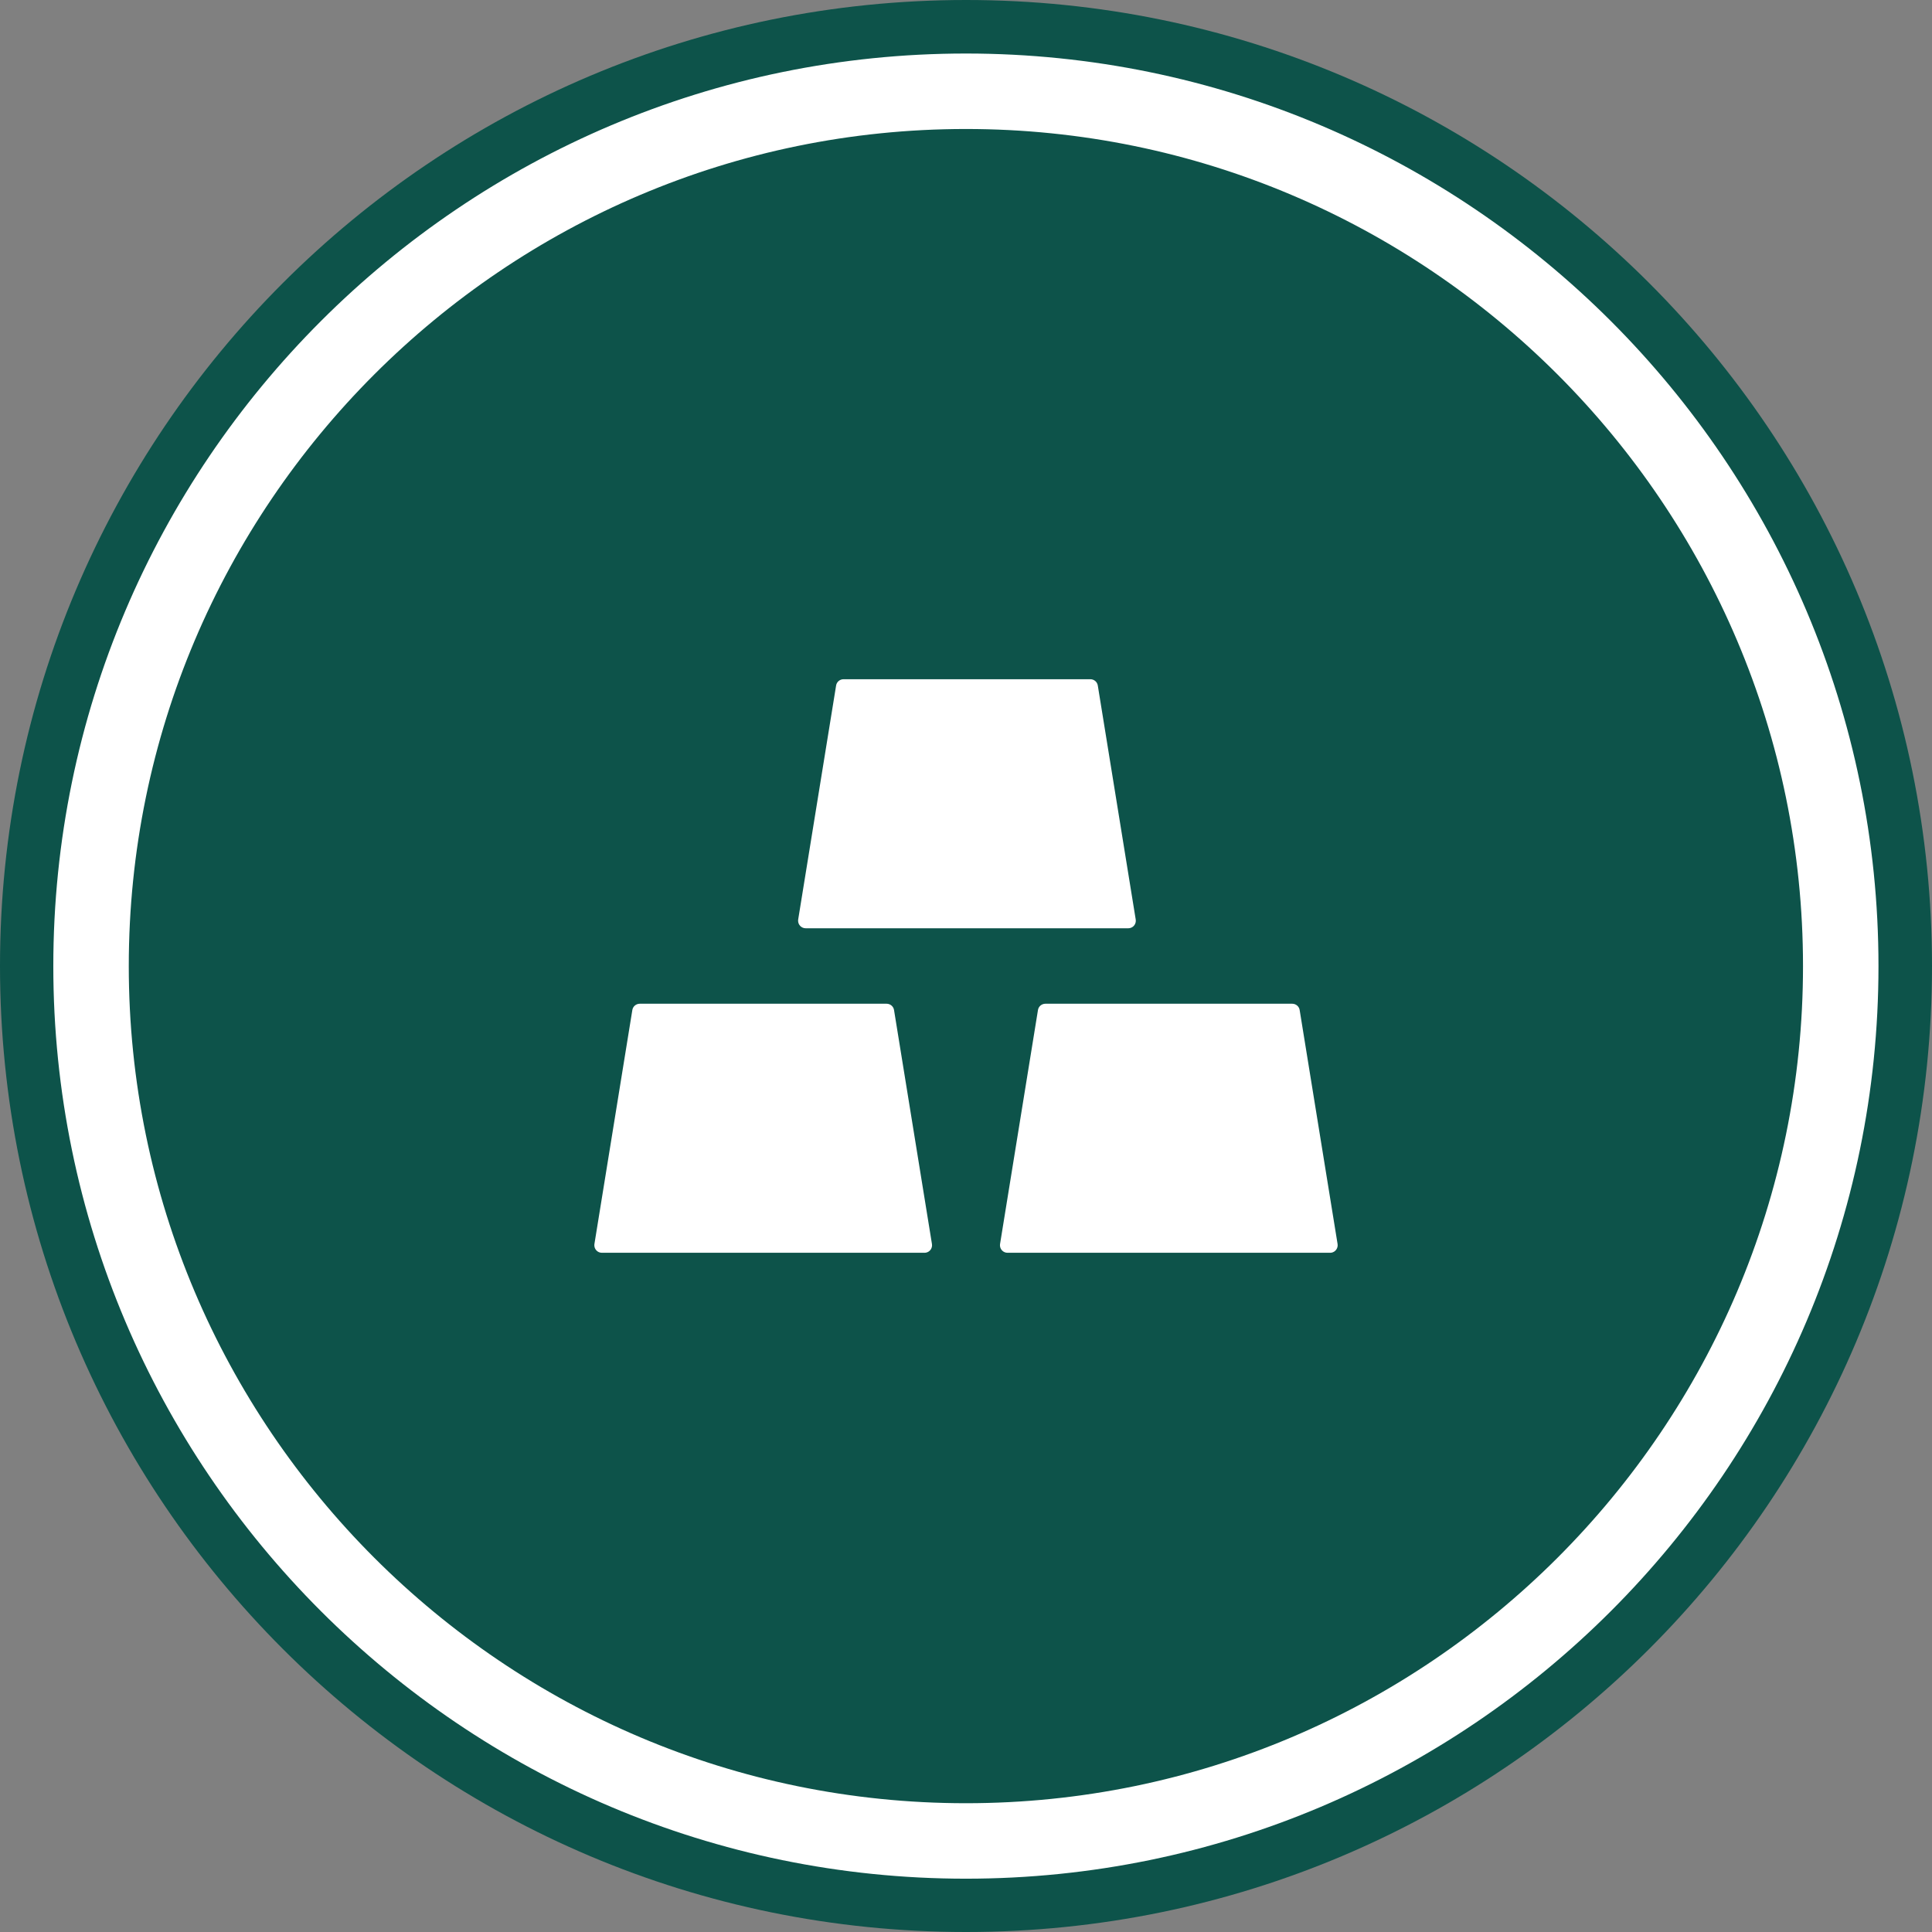
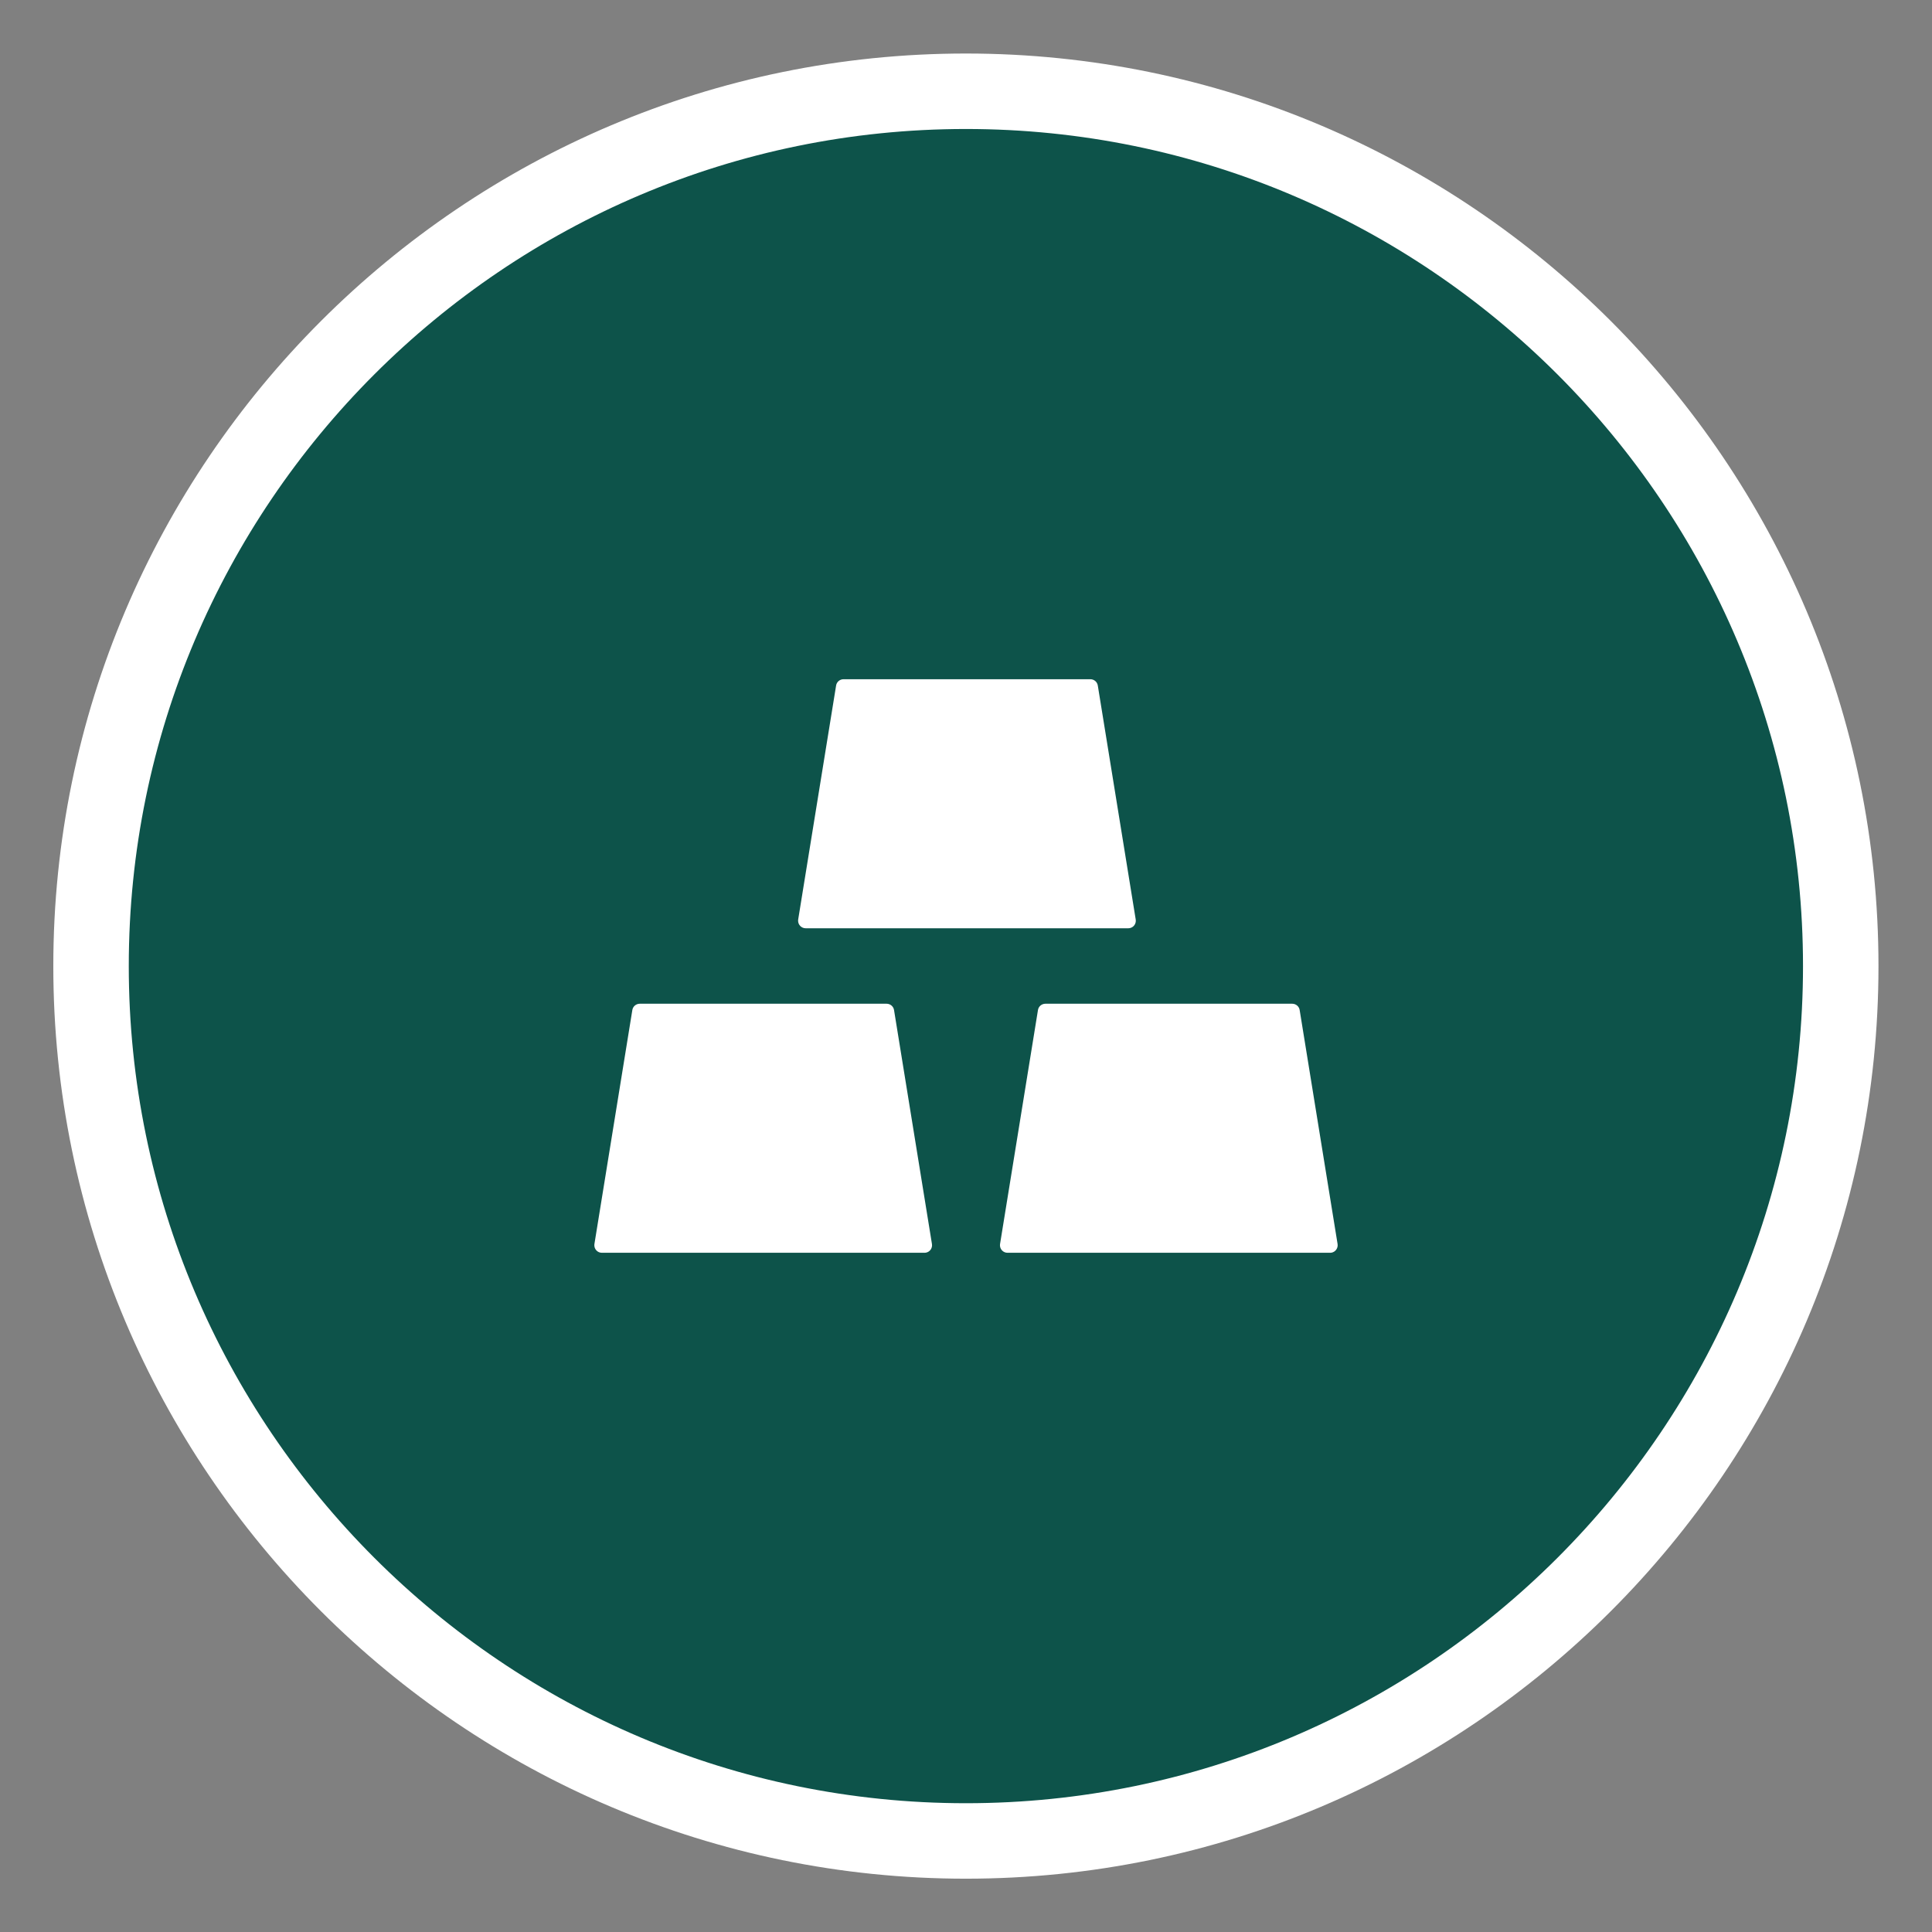
<svg xmlns="http://www.w3.org/2000/svg" width="64" height="64" viewBox="0 0 64 64" fill="none">
  <rect x="0" y="0" width="64" height="64" fill="#808080" stroke="none" />
-   <path d="M64 32C64 49.673 49.674 64 32.001 64C14.327 64 0 49.673 0 32C0 14.327 14.327 0 32.001 0C49.674 0 64 14.327 64 32Z" fill="#0D534A" />
  <path d="M31.997 60.984C16.017 60.984 3.016 47.984 3.016 32.004C3.016 16.024 16.017 3.023 31.997 3.023C47.976 3.023 60.977 16.024 60.977 32.004C60.977 47.984 47.976 60.984 31.997 60.984Z" fill="#0D534A" stroke="white" stroke-width="2.5" stroke-miterlimit="10" />
  <path d="M44.309 41.209L43.053 33.459C43.034 33.337 42.928 33.25 42.806 33.25H34.631C34.509 33.25 34.403 33.337 34.384 33.459L33.128 41.209C33.125 41.222 33.125 41.237 33.125 41.25C33.125 41.388 33.237 41.5 33.375 41.5H44.062C44.075 41.5 44.091 41.5 44.103 41.497C44.237 41.475 44.331 41.347 44.309 41.209ZM29.616 33.459C29.597 33.337 29.491 33.25 29.369 33.25H21.194C21.072 33.25 20.966 33.337 20.947 33.459L19.691 41.209C19.688 41.222 19.688 41.237 19.688 41.25C19.688 41.388 19.8 41.5 19.938 41.5H30.625C30.637 41.5 30.653 41.5 30.666 41.497C30.803 41.475 30.894 41.347 30.872 41.209L29.616 33.459ZM26.688 30.75H37.375C37.388 30.75 37.403 30.75 37.416 30.747C37.553 30.725 37.644 30.597 37.622 30.459L36.366 22.709C36.347 22.587 36.241 22.5 36.119 22.5H27.944C27.822 22.5 27.716 22.587 27.697 22.709L26.441 30.459C26.438 30.472 26.438 30.488 26.438 30.5C26.438 30.637 26.55 30.75 26.688 30.75Z" fill="white" />
</svg>